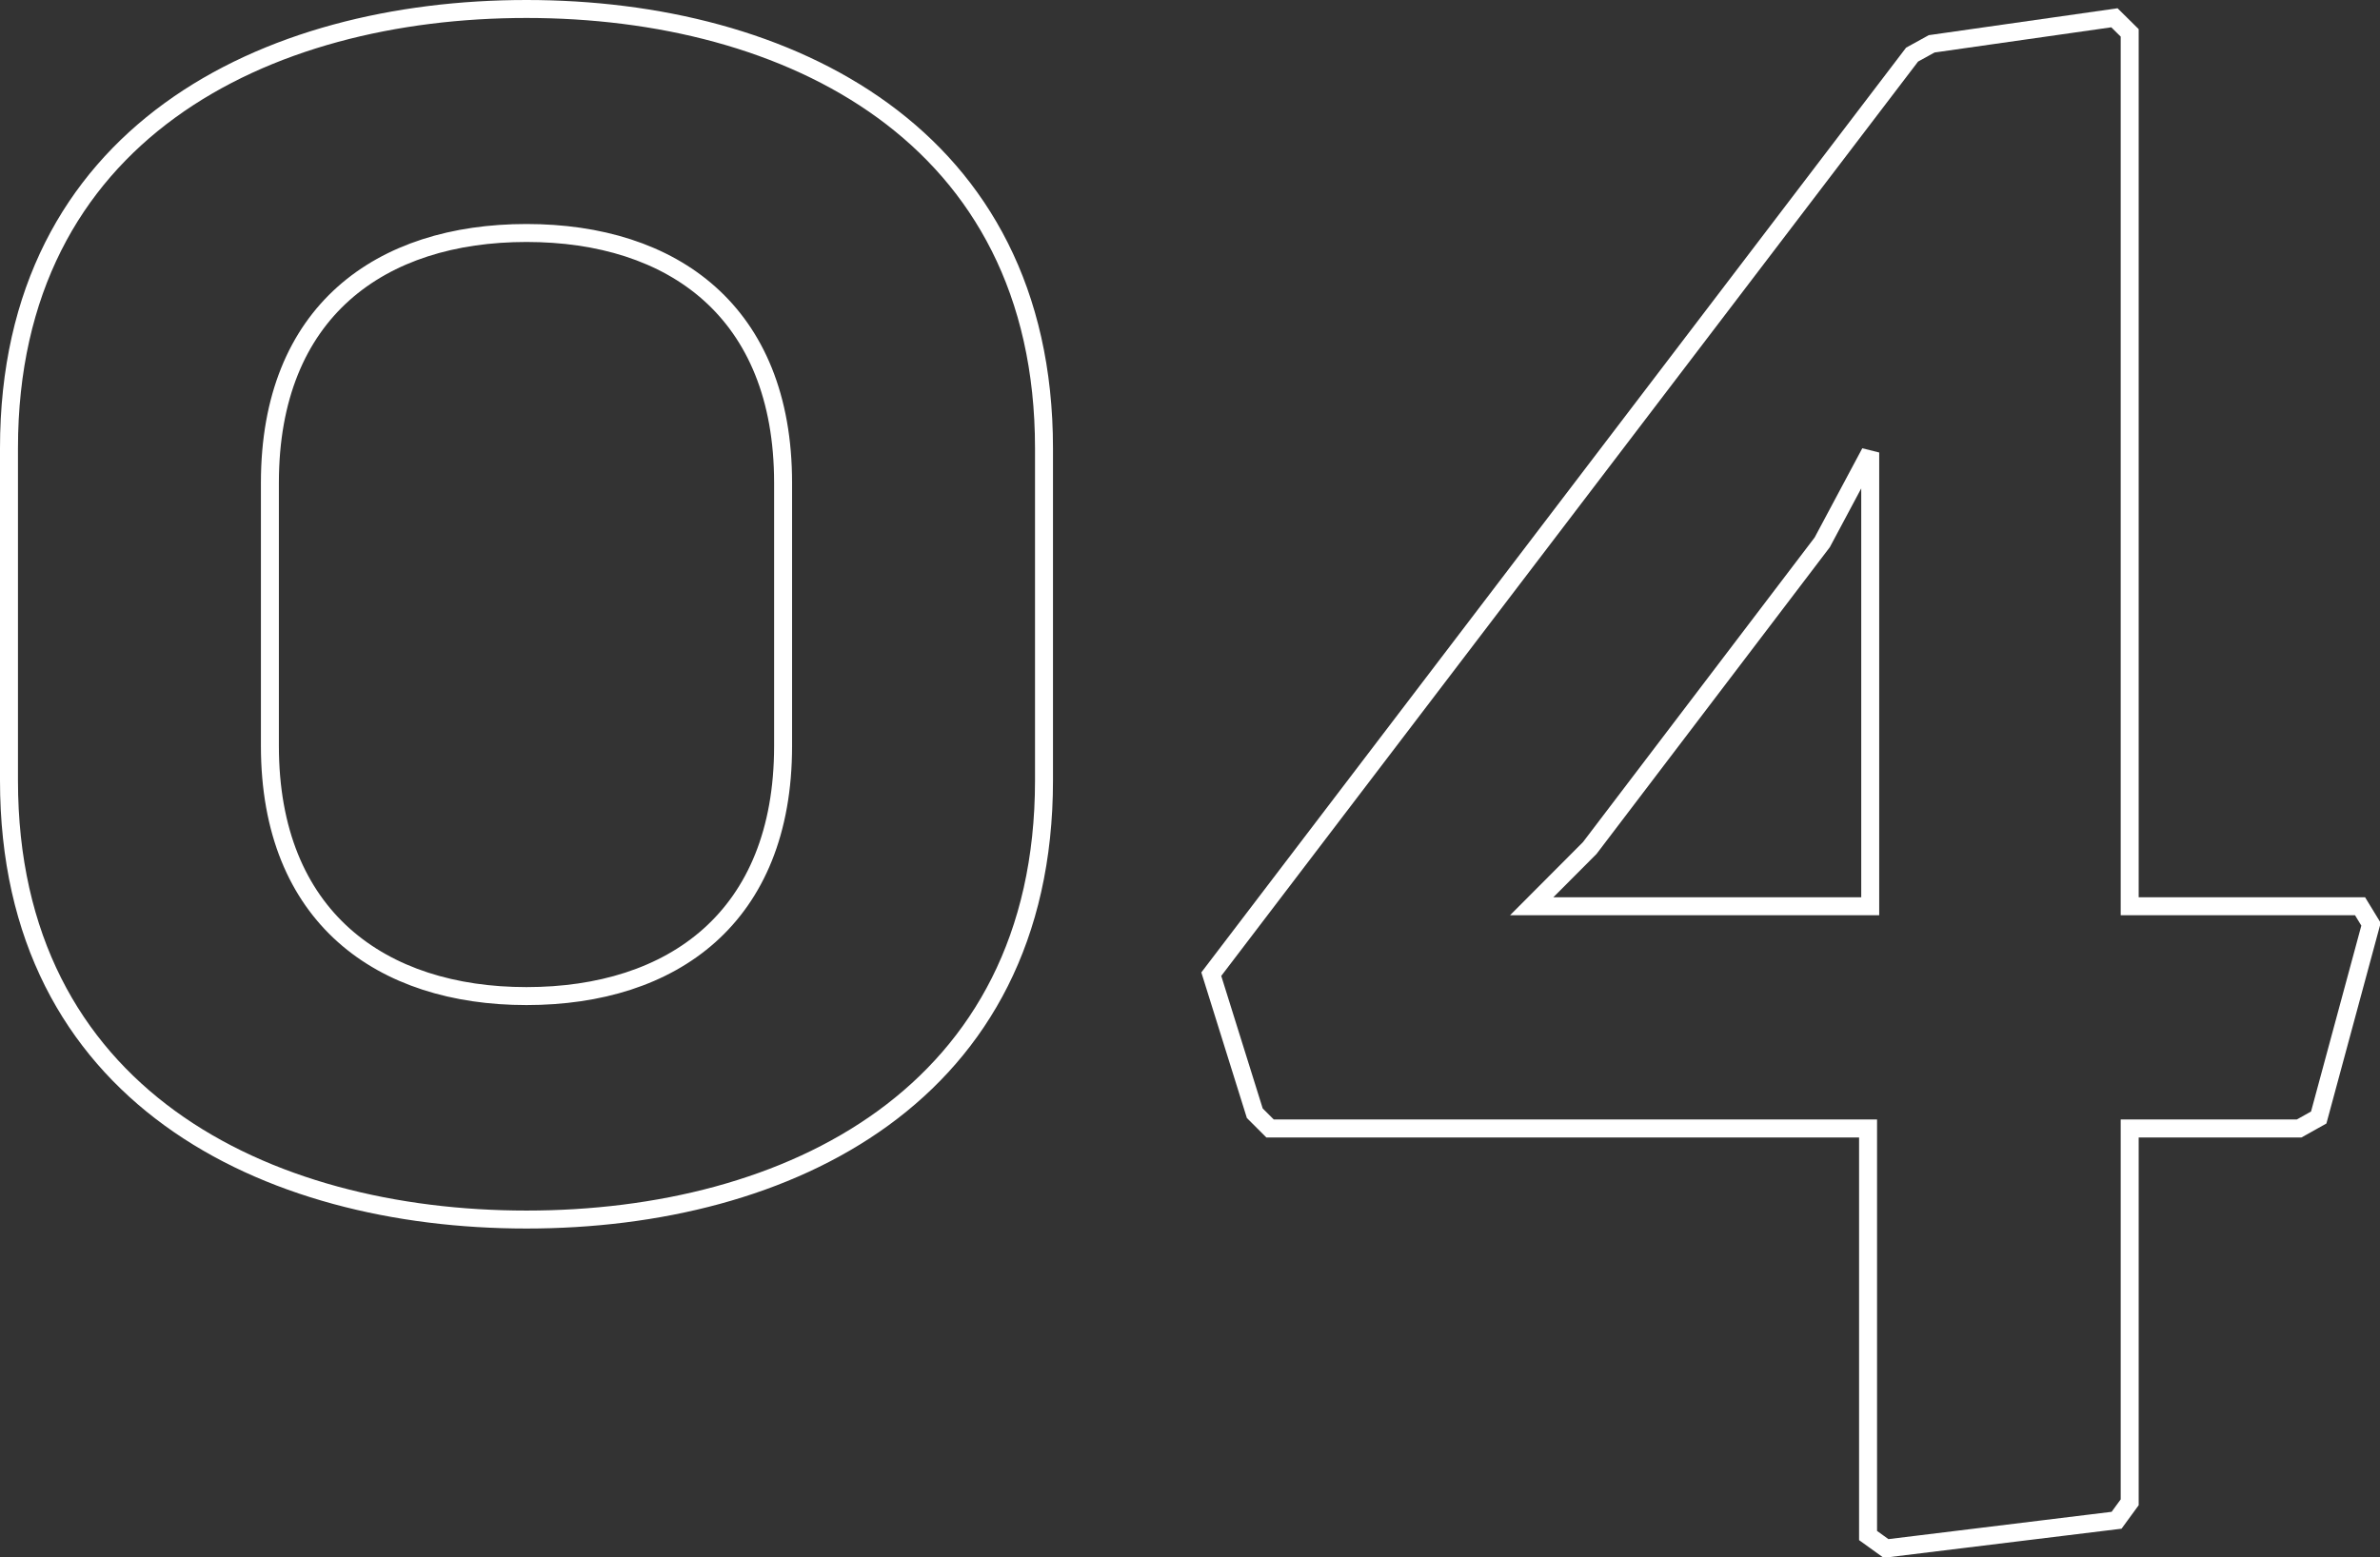
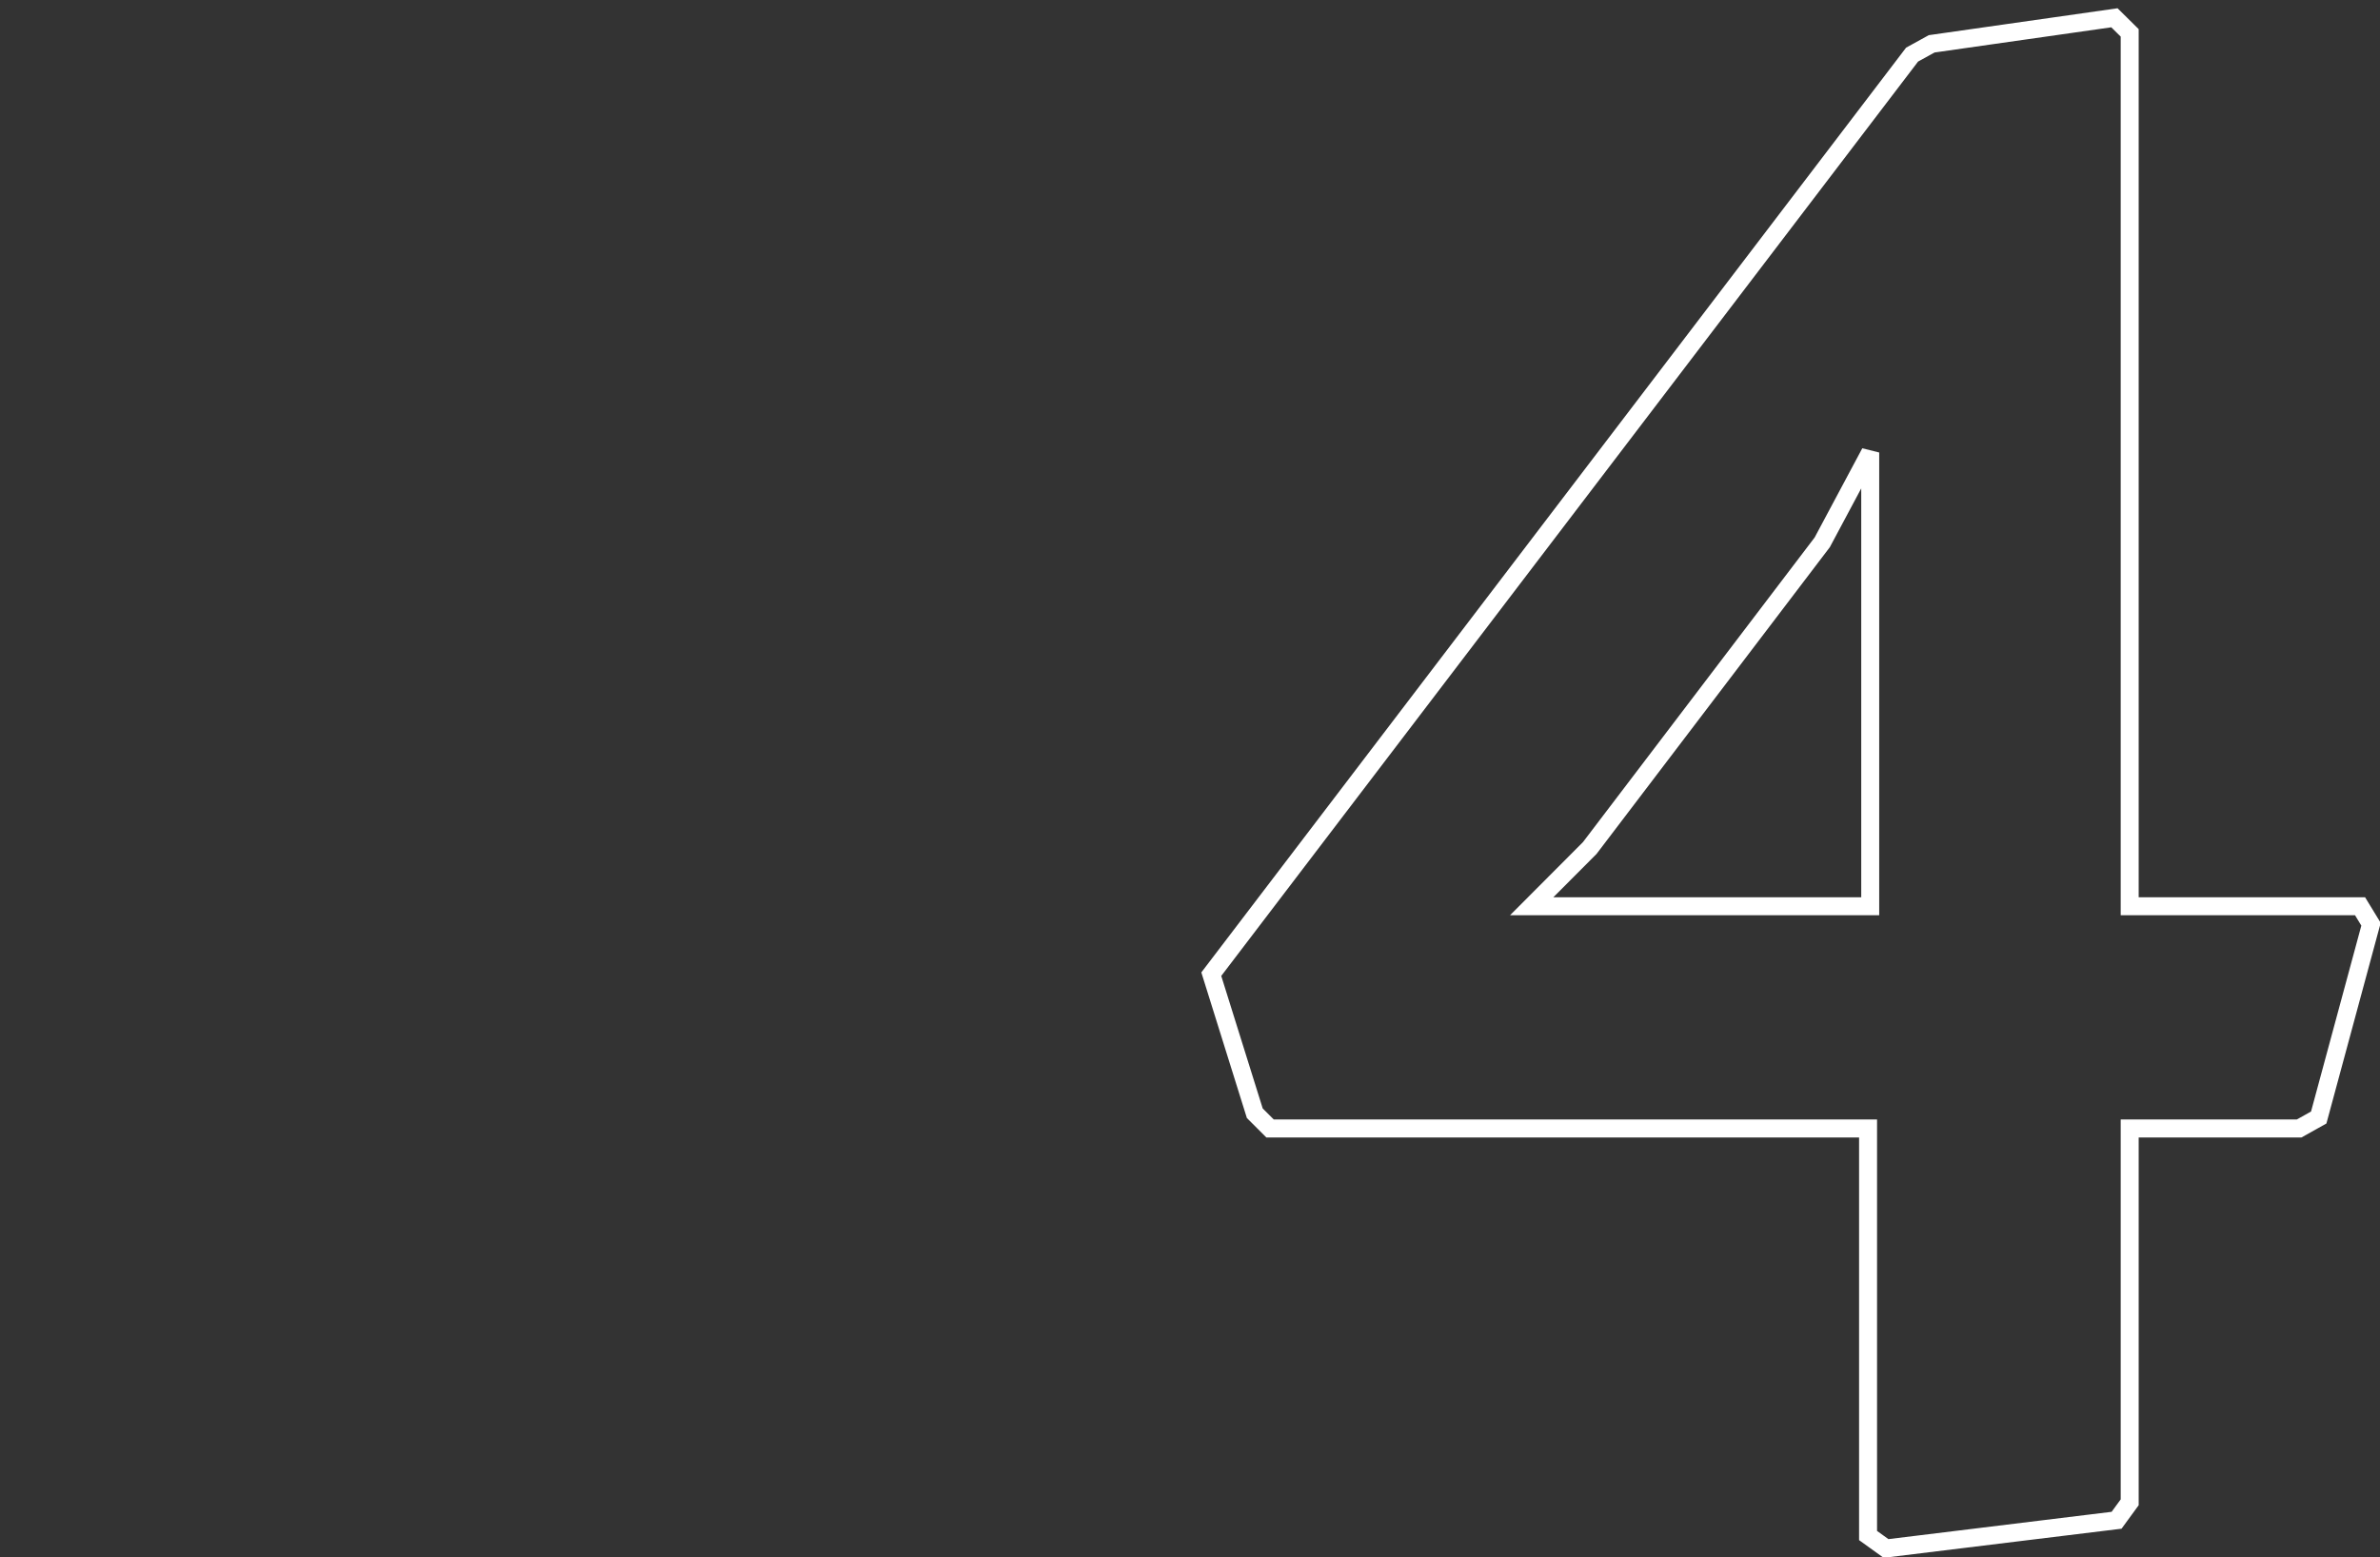
<svg xmlns="http://www.w3.org/2000/svg" id="Calque_1" data-name="Calque 1" viewBox="0 0 132.45 86.69">
  <rect x="0" y="0" width="132.45" height="86.69" fill="#333333" stroke="none" />
  <defs>
    <style>.cls-1{isolation:isolate;}.cls-2{fill:none;stroke:#fff;}</style>
  </defs>
  <title>04</title>
  <g id="_04" data-name=" 04" class="cls-1">
    <g class="cls-1">
-       <path class="cls-2" d="M8.26,73.5c0-17.55,14.28-24.45,28.8-24.45S65.86,56,65.86,73.5V92c0,17.54-14.28,24.44-28.8,24.44S8.26,109.55,8.26,92ZM37.06,104c8.11,0,14.28-4.36,14.28-13.92V75.43c0-9.56-6.17-13.91-14.28-13.91S22.78,65.87,22.78,75.43V90.07C22.78,99.63,29,104,37.06,104Z" transform="translate(-7.76 -48.55)" />
      <path class="cls-2" d="M75.17,102.78l39-51.19,1.09-.6,10.17-1.45.85.84V99h12.82l.61,1-2.91,10.76-1.09.61h-9.43v20.81l-.73,1-12.83,1.57-1-.72V111.37H78.44l-.85-.85ZM111.84,99V73.74l-2.67,5L96.23,95.76,93,99Z" transform="translate(-7.76 -48.55)" />
    </g>
  </g>
</svg>